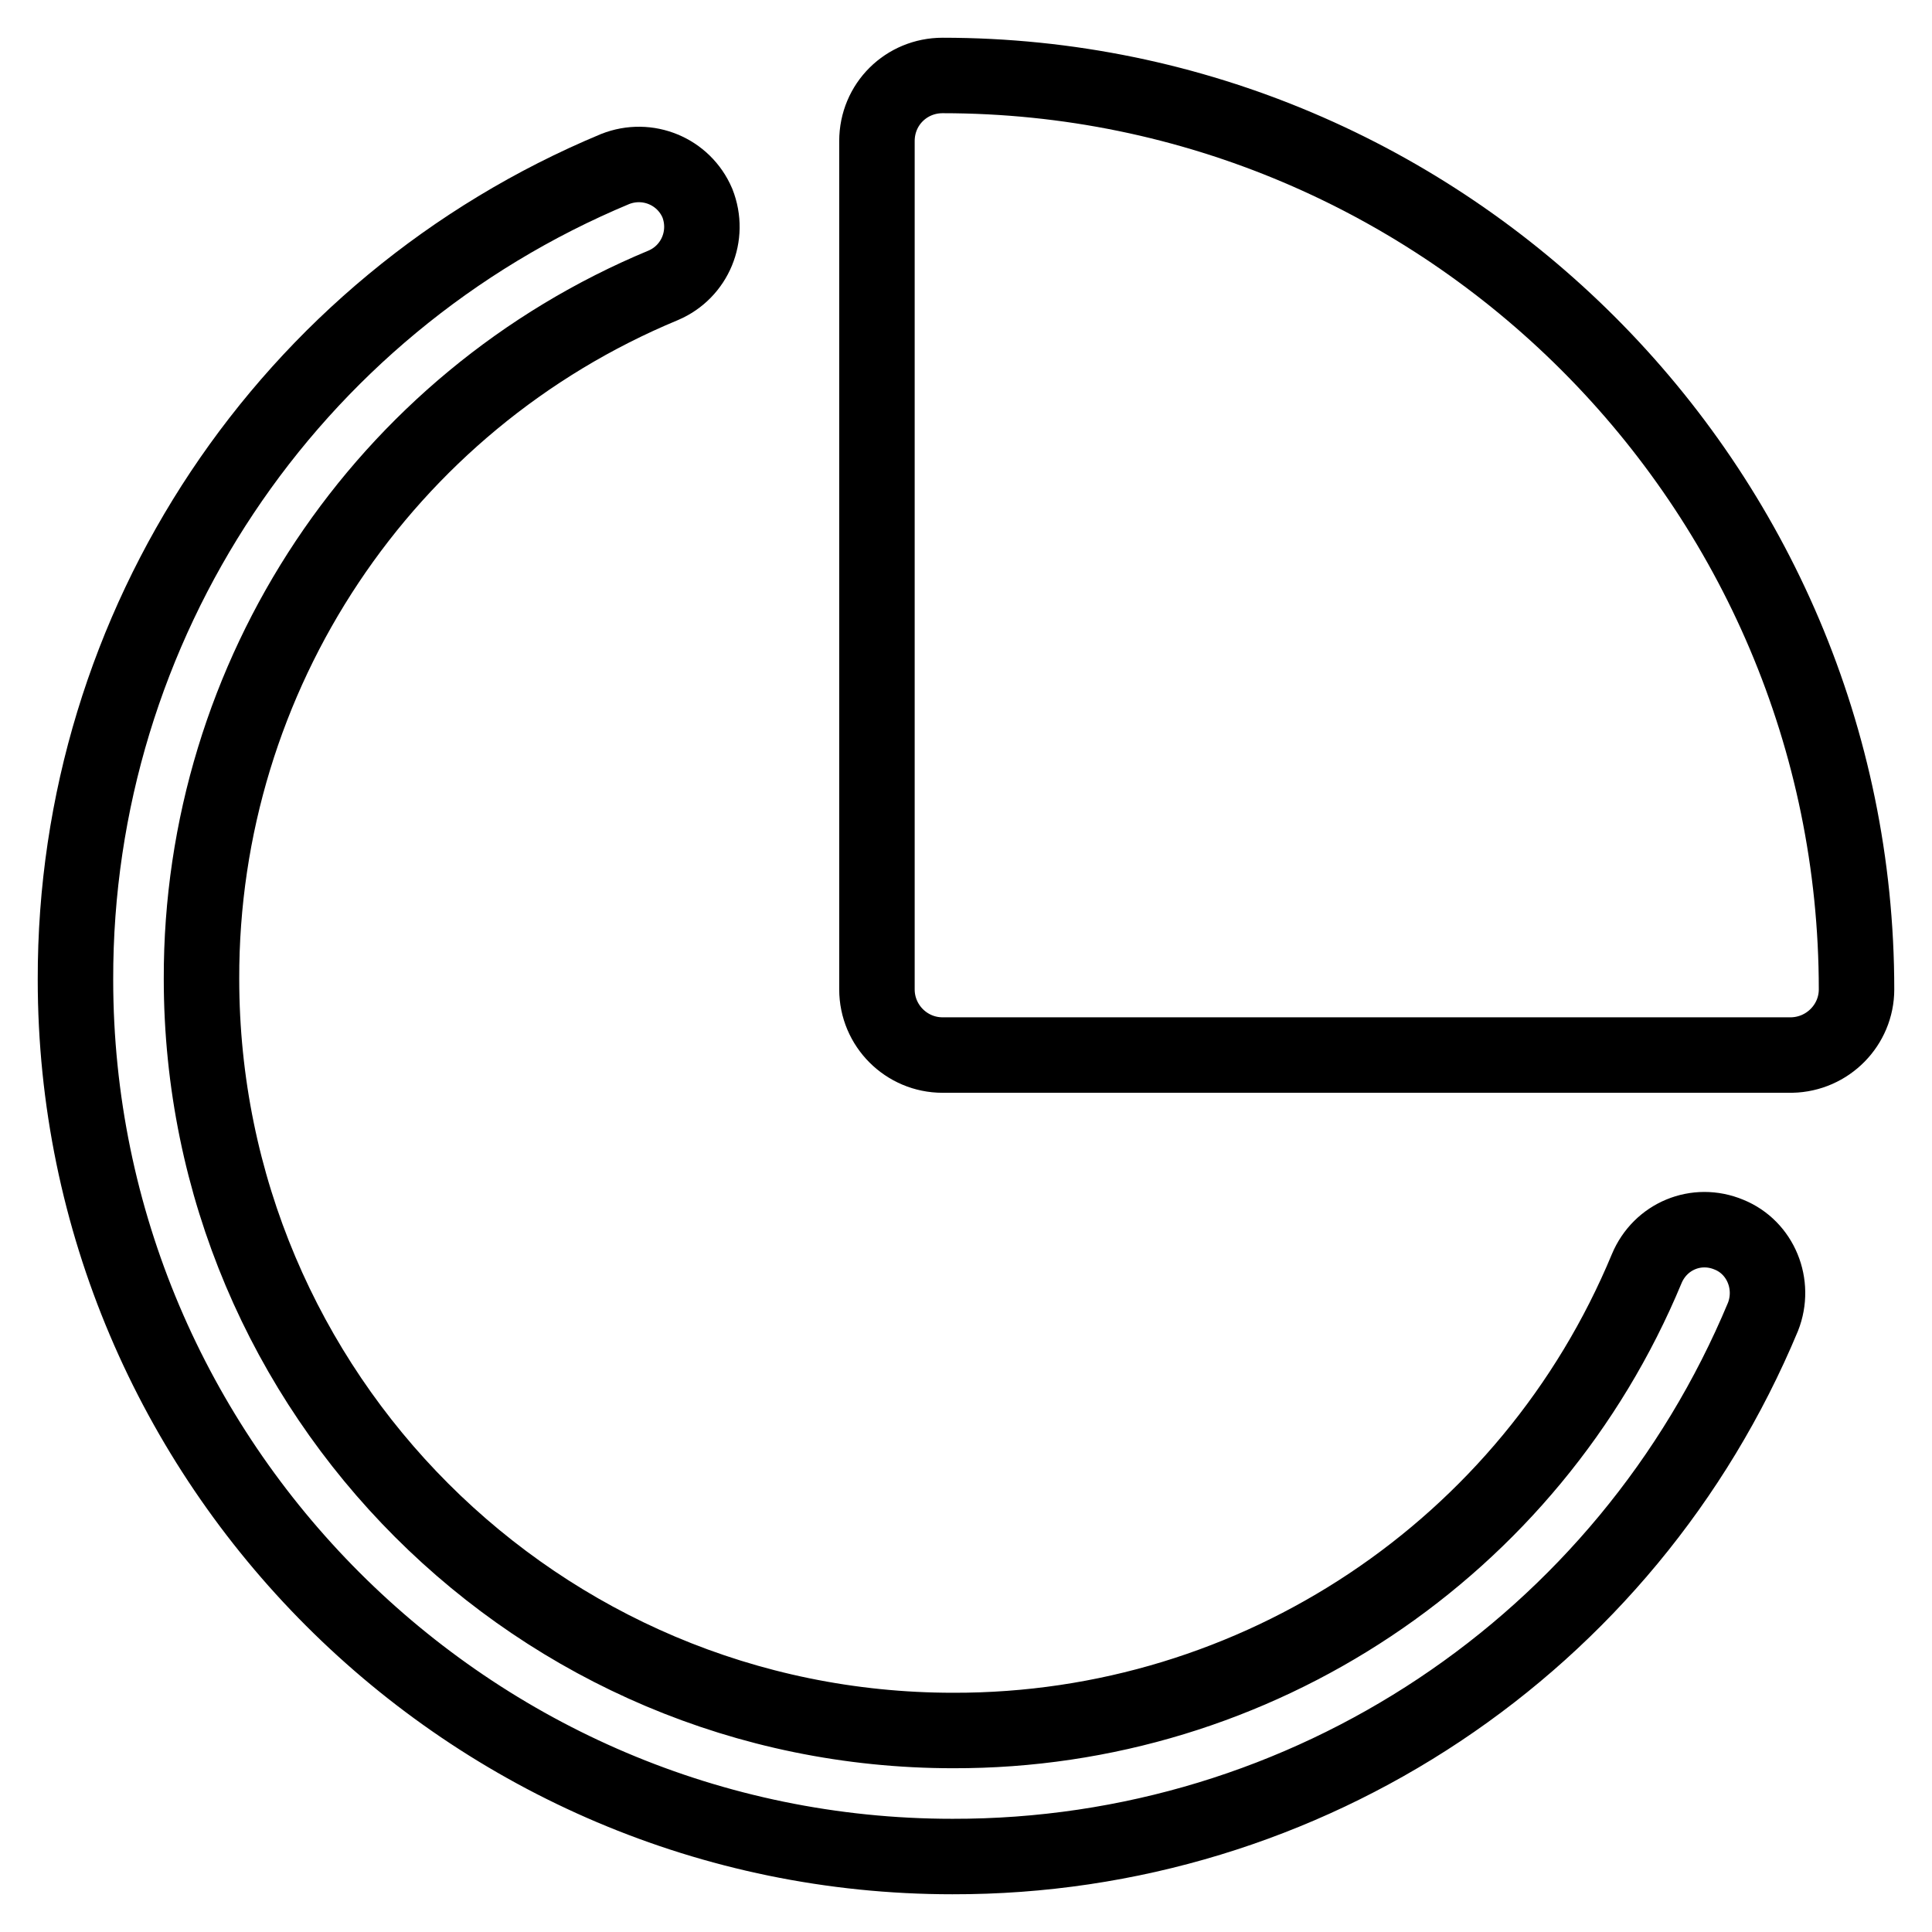
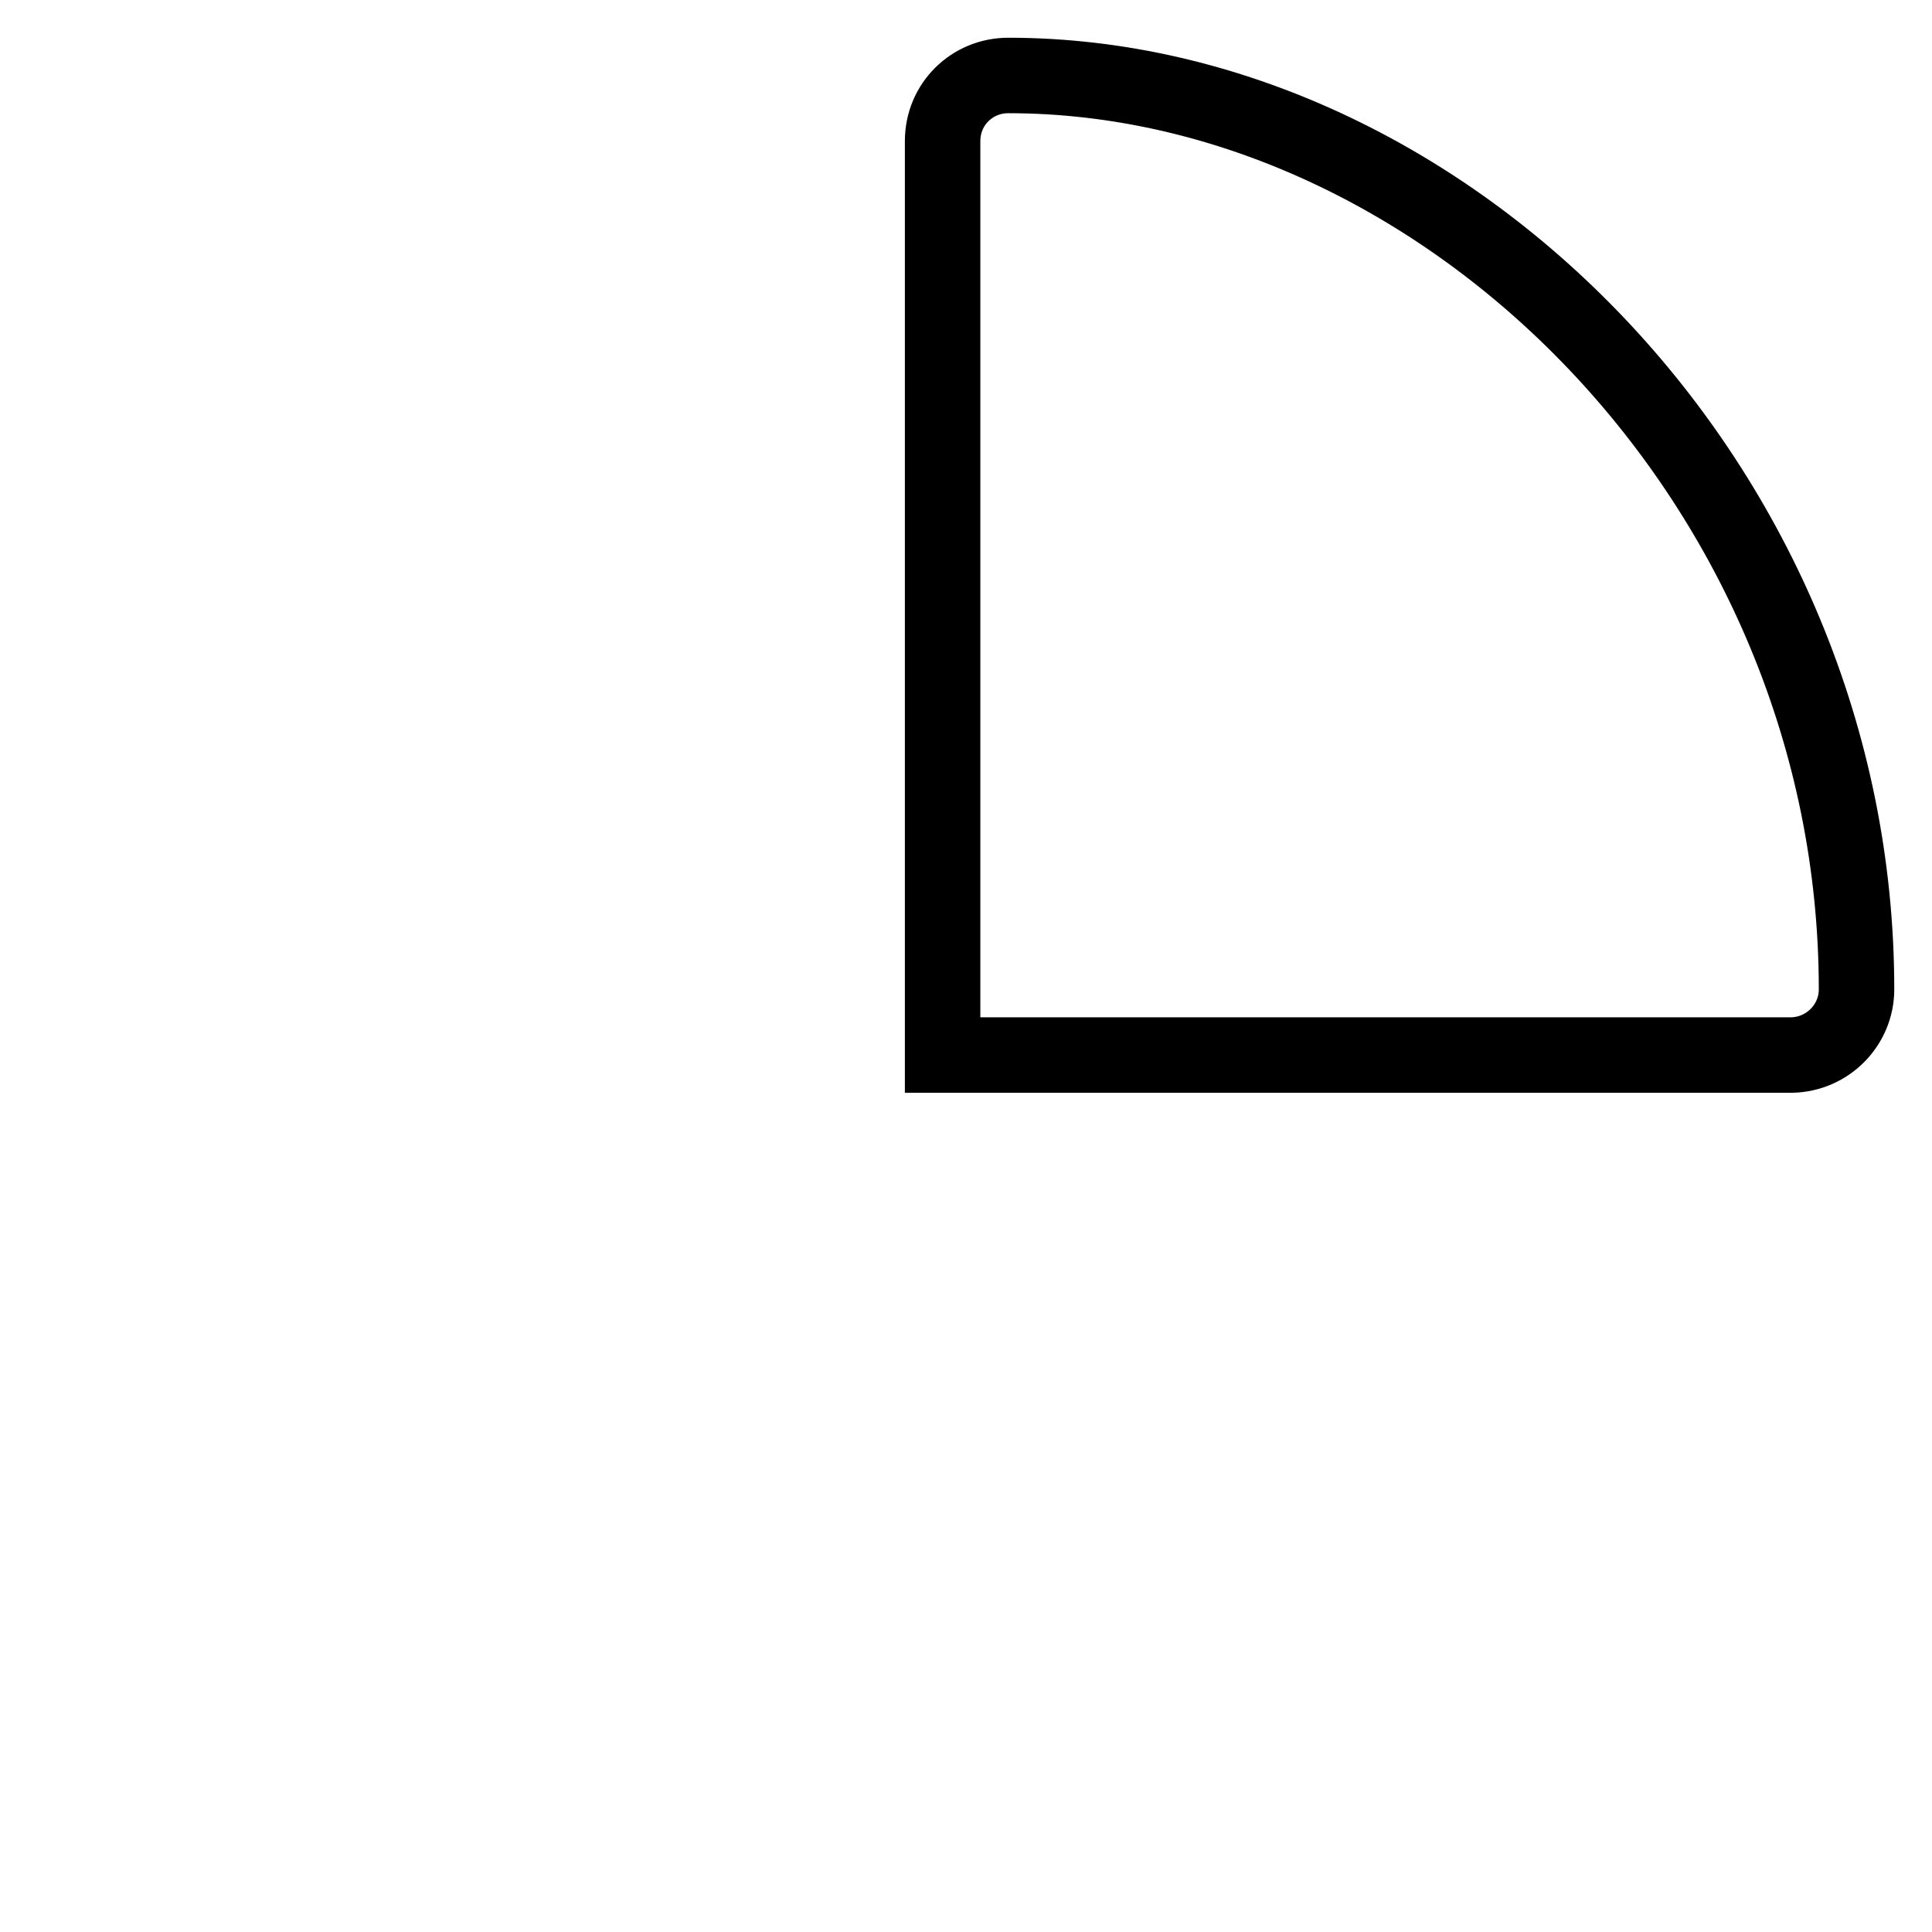
<svg xmlns="http://www.w3.org/2000/svg" version="1.1" x="0px" y="0px" viewBox="0 0 256 256" enable-background="new 0 0 256 256" xml:space="preserve">
  <g>
-     <path stroke-width="10" fill-opacity="0" stroke="#000000" d="M126.2,246C62.2,246,10,193.8,10,129.8C9.9,82.8,38.1,40.5,81.5,22.4c4.3-1.7,9.1,0.3,10.9,4.5 c1.7,4.3-0.3,9.1-4.5,10.9c-37.1,15.4-61.3,51.7-61.2,91.9c0,55,44.6,99.6,99.6,99.6c40.2,0.1,76.5-24.1,91.9-61.2 c1.8-4.3,6.6-6.3,10.9-4.5c4.2,1.7,6.2,6.6,4.5,10.9C215.5,217.9,173.2,246.1,126.2,246L126.2,246z" />
-     <path stroke-width="10" fill-opacity="0" stroke="#000000" d="M237.4,139.8H124.9c-4.8,0-8.7-3.9-8.7-8.7V18.7c0-4.9,3.9-8.7,8.7-8.7C191.6,10,246,64.4,246,131.1 C246,135.8,242.2,139.7,237.4,139.8L237.4,139.8z" />
+     <path stroke-width="10" fill-opacity="0" stroke="#000000" d="M237.4,139.8H124.9V18.7c0-4.9,3.9-8.7,8.7-8.7C191.6,10,246,64.4,246,131.1 C246,135.8,242.2,139.7,237.4,139.8L237.4,139.8z" />
  </g>
</svg>